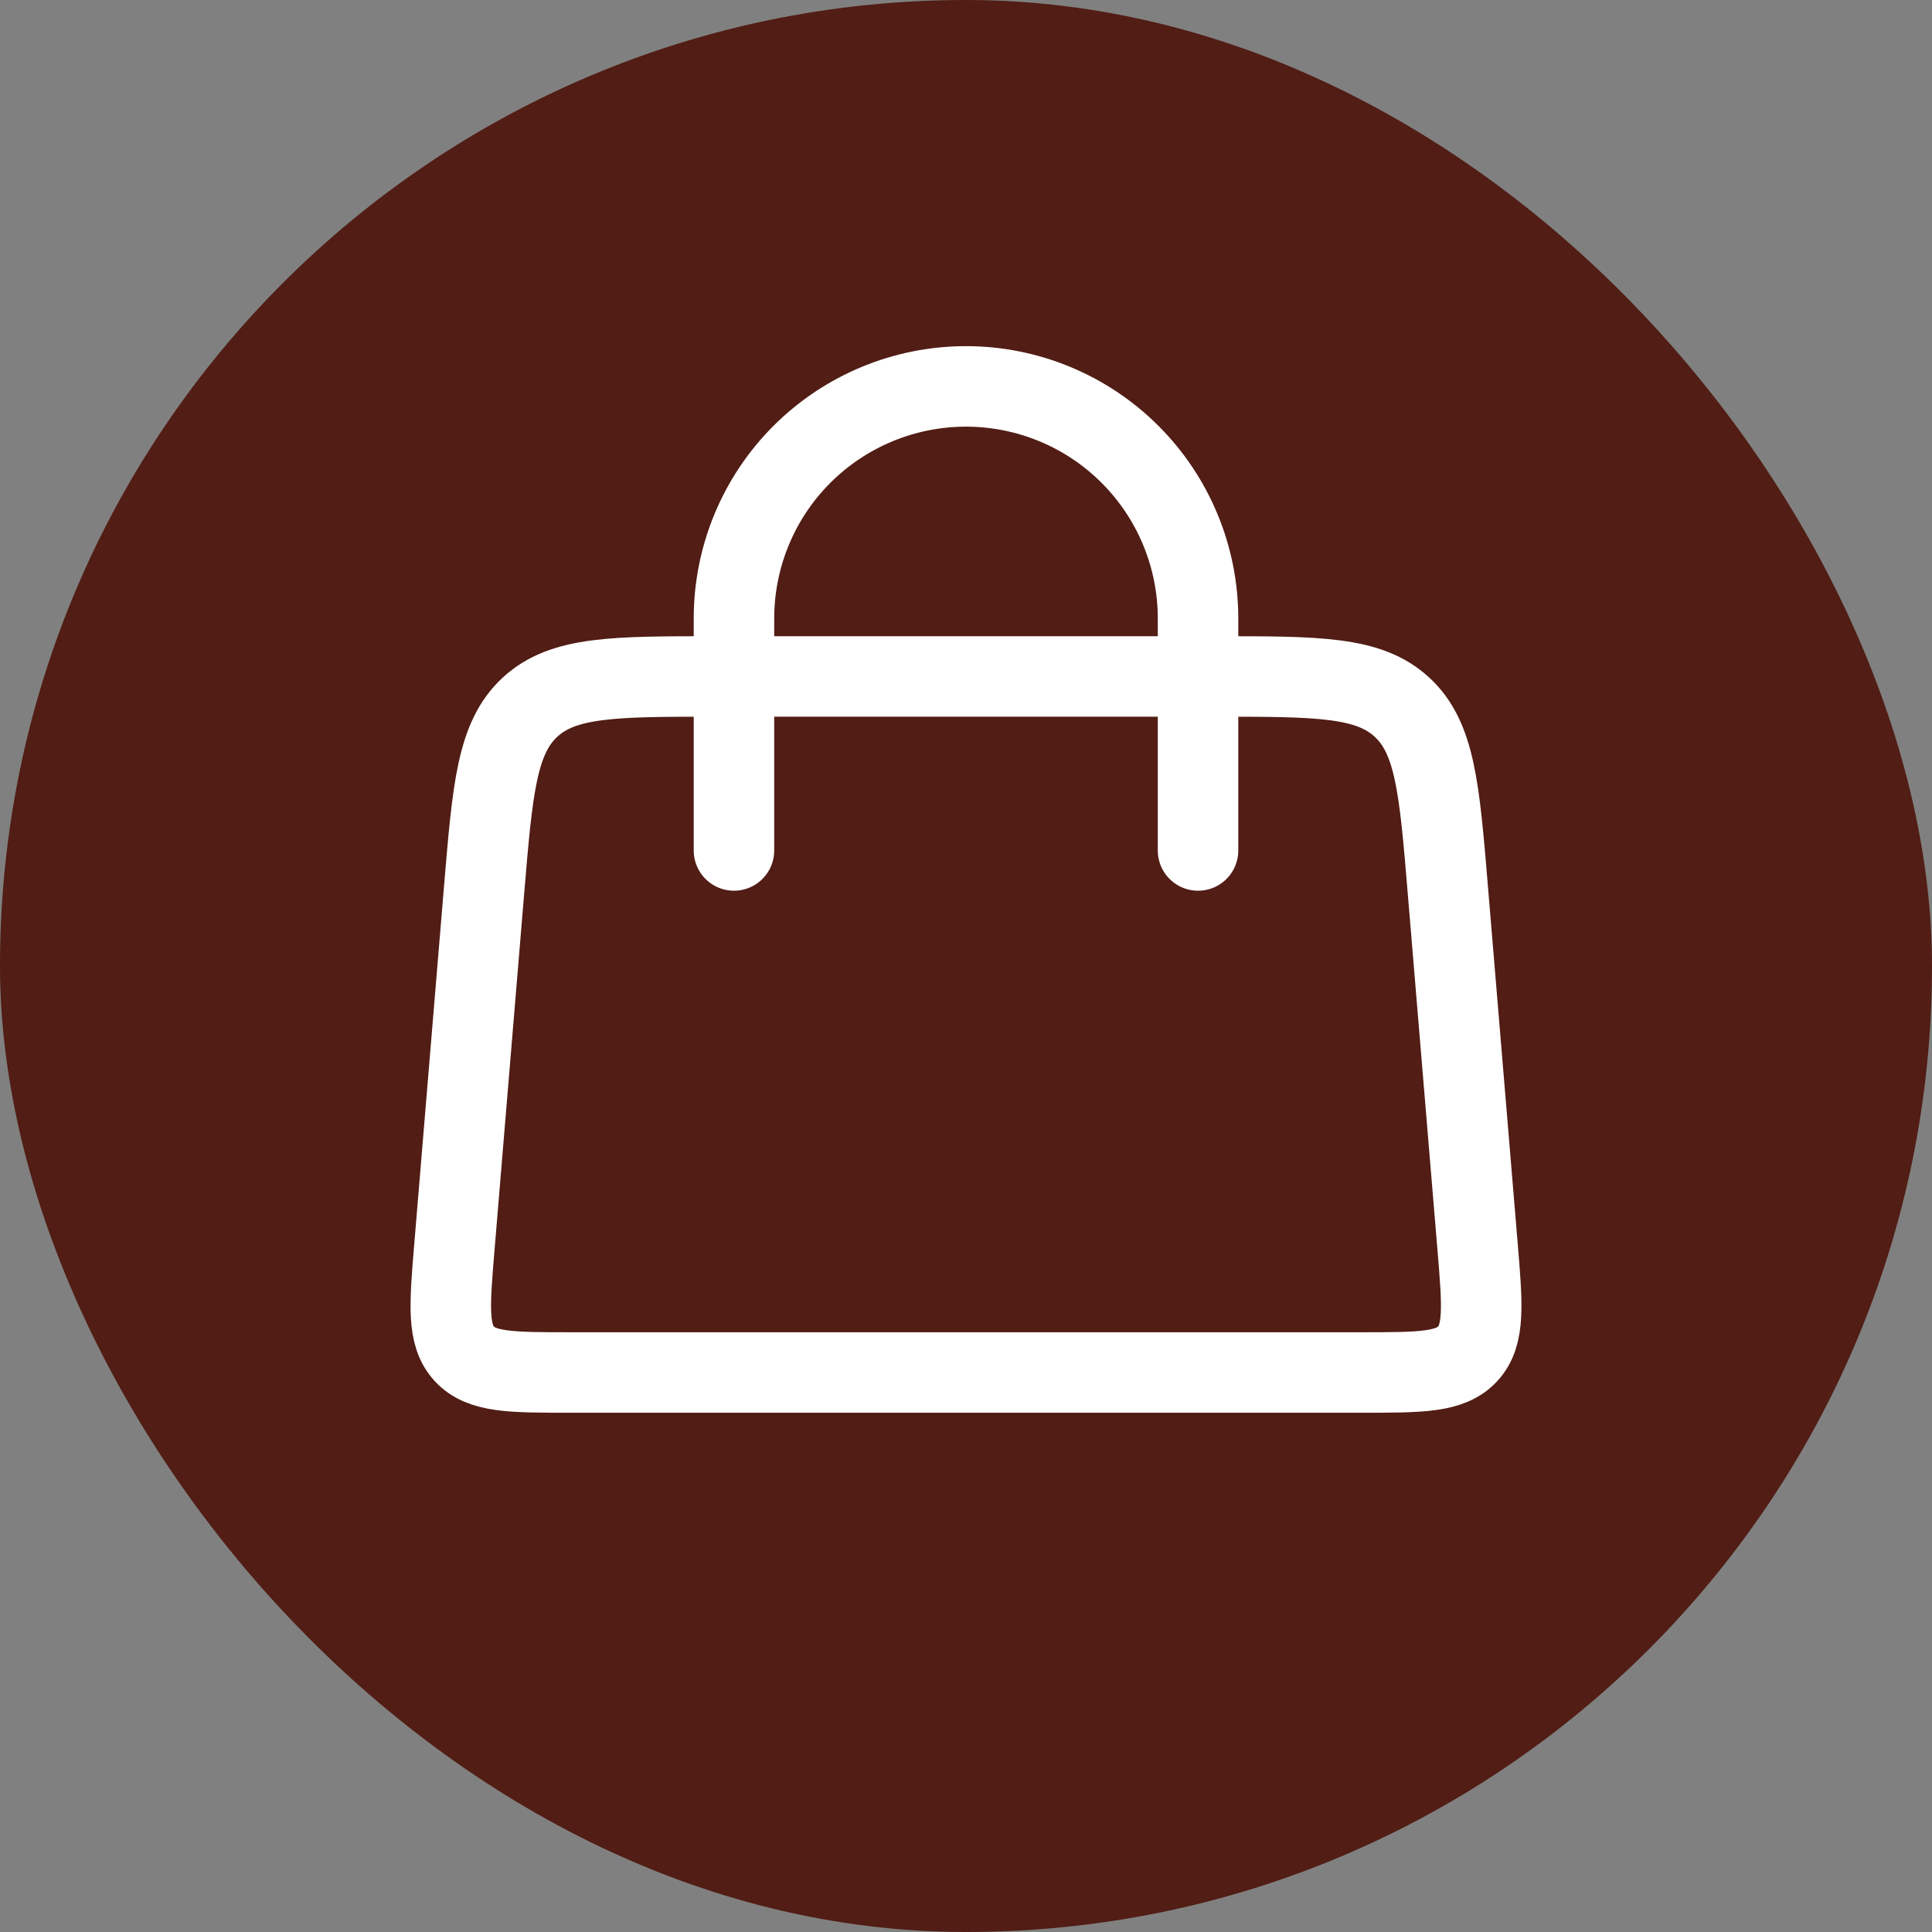
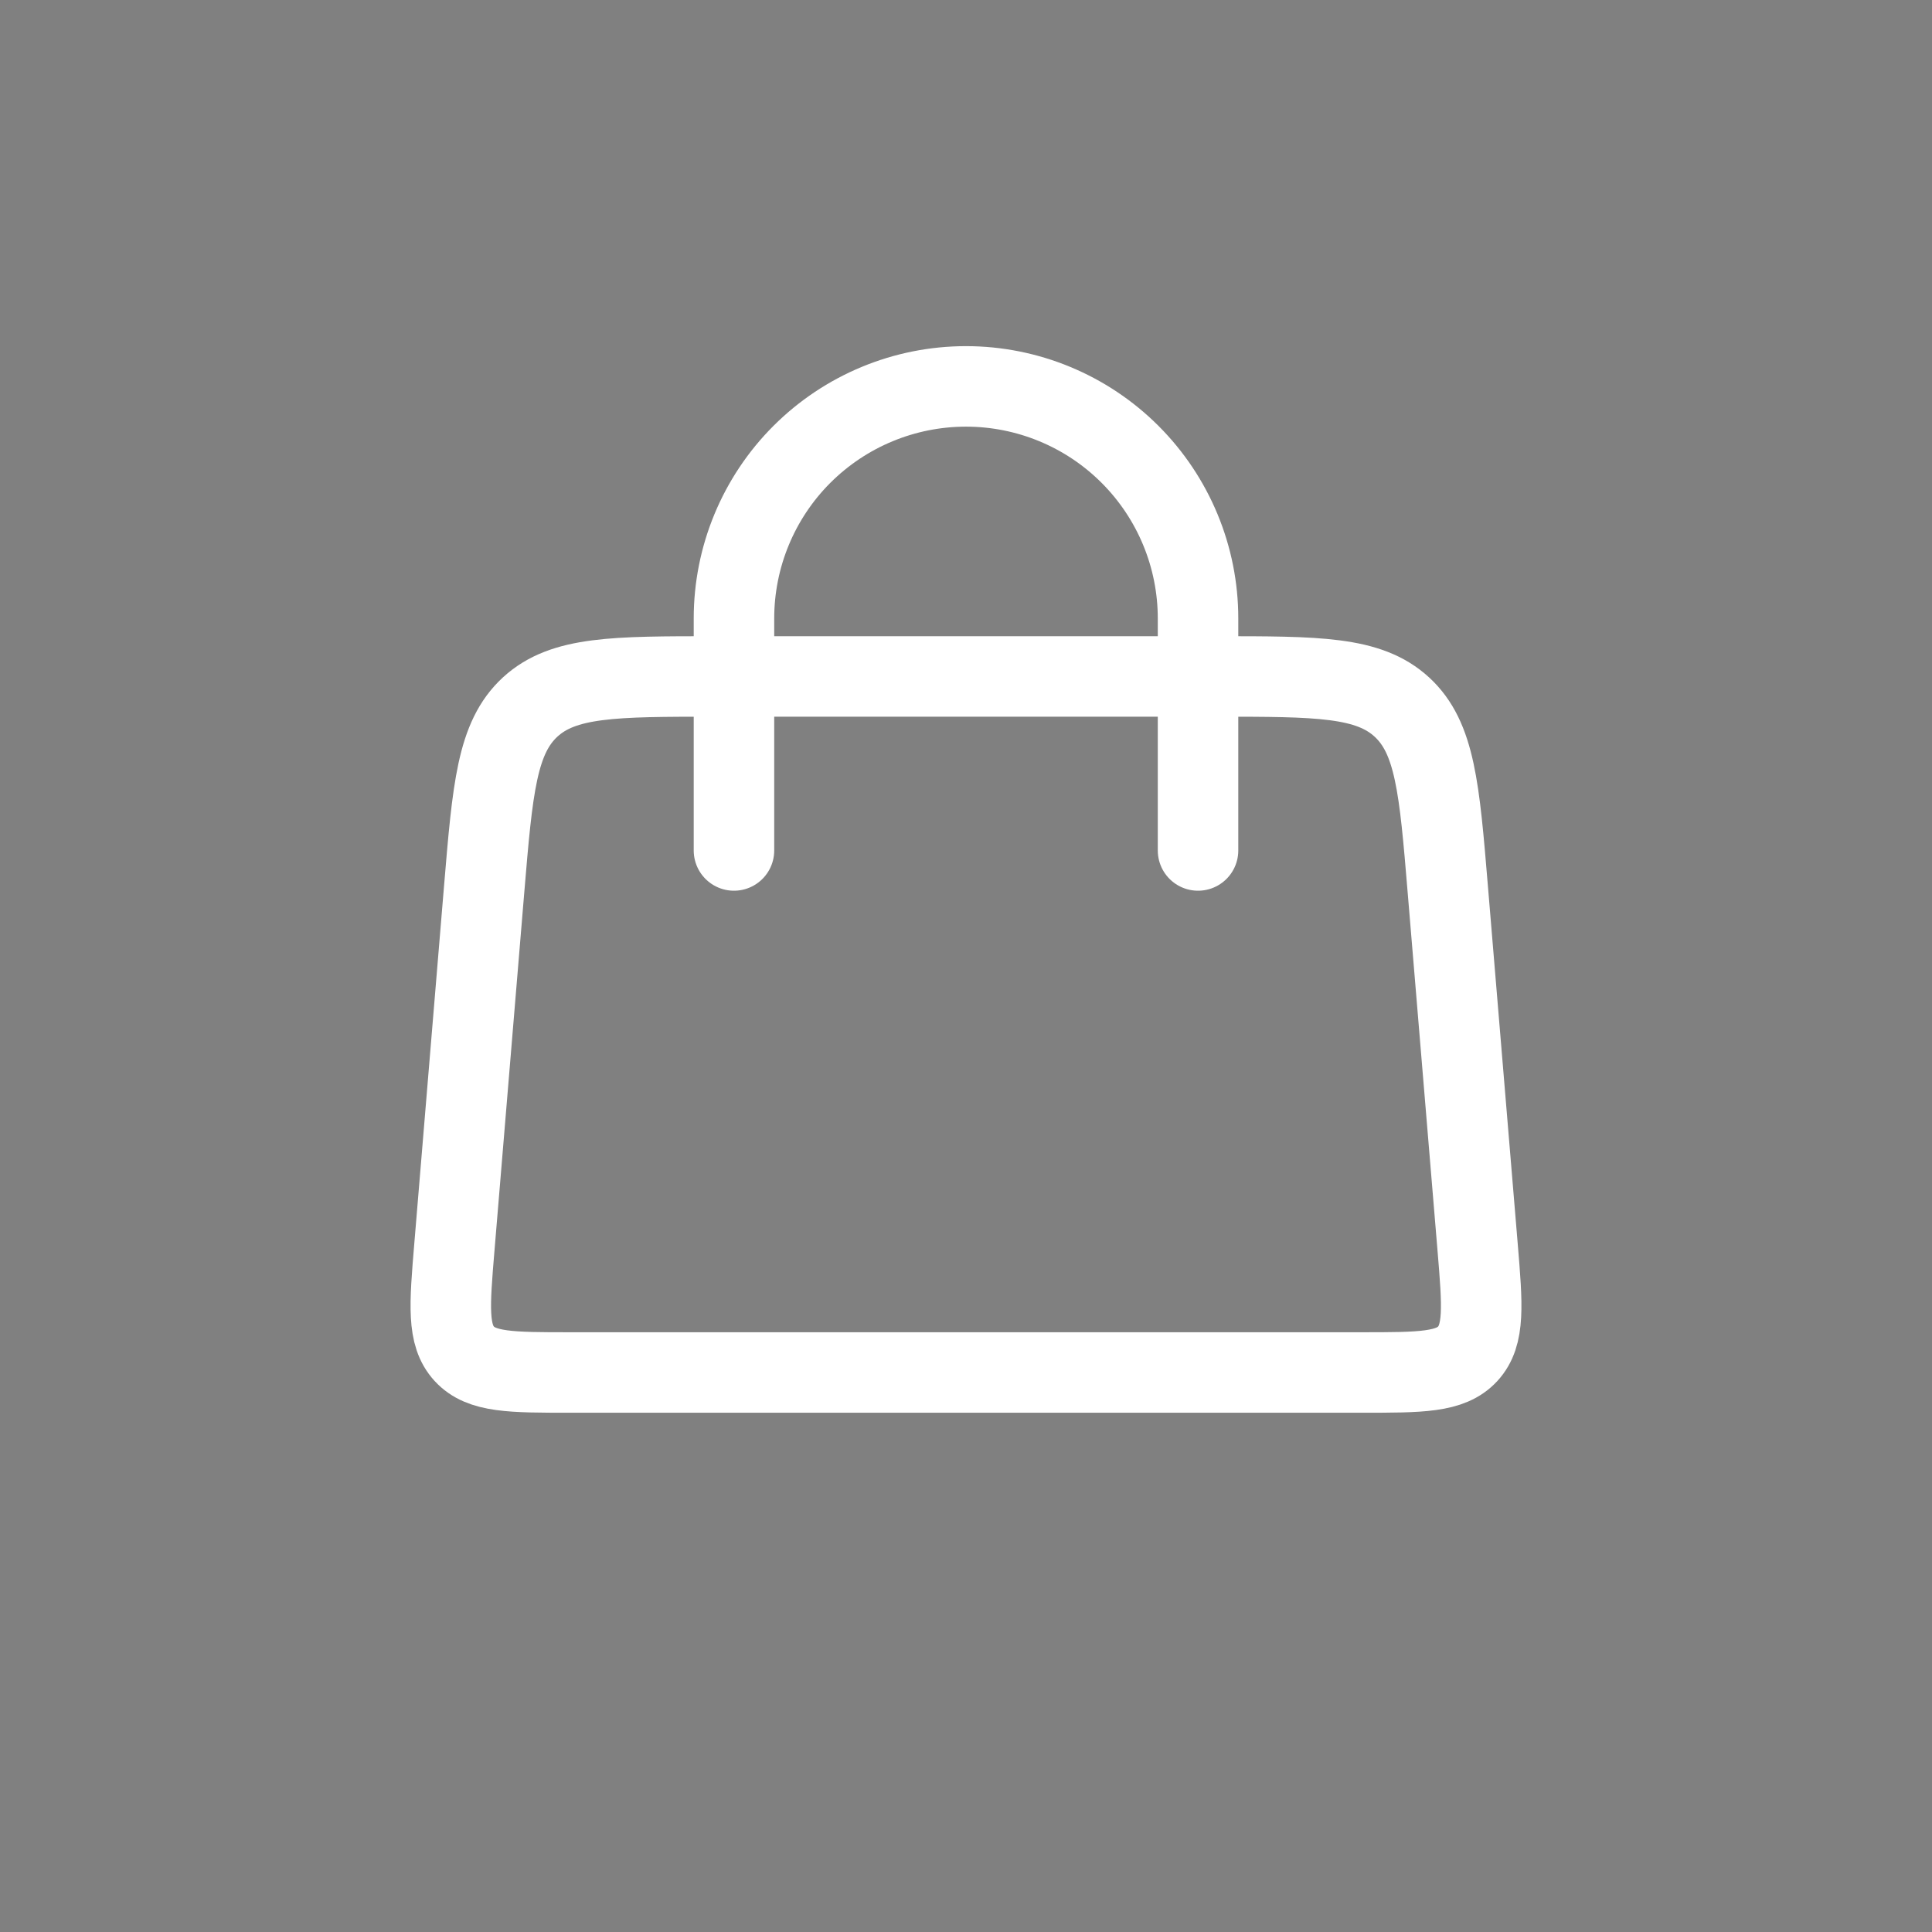
<svg xmlns="http://www.w3.org/2000/svg" width="30" height="30" viewBox="0 0 30 30" fill="none">
  <rect x="0" y="0" width="30" height="30" fill="#808080" stroke="none" />
-   <rect width="30" height="30" rx="15" fill="#511D14" />
  <path d="M11.397 13.206V9.603C11.397 8.647 11.776 7.731 12.452 7.055C13.128 6.38 14.044 6 15 6C15.955 6 16.872 6.38 17.547 7.055C18.223 7.731 18.603 8.647 18.603 9.603V13.206" stroke="white" stroke-width="1.25" stroke-linecap="round" />
  <path d="M7.518 13.807C7.649 12.239 7.715 11.456 8.232 10.979C8.749 10.504 9.536 10.504 11.11 10.504H18.891C20.463 10.504 21.251 10.504 21.768 10.979C22.285 11.455 22.351 12.239 22.481 13.807L22.944 19.361C23.02 20.274 23.058 20.73 22.791 21.021C22.523 21.312 22.065 21.312 21.148 21.312H8.851C7.935 21.312 7.477 21.312 7.209 21.021C6.942 20.73 6.98 20.274 7.056 19.361L7.518 13.807Z" stroke="white" stroke-width="1.25" />
</svg>